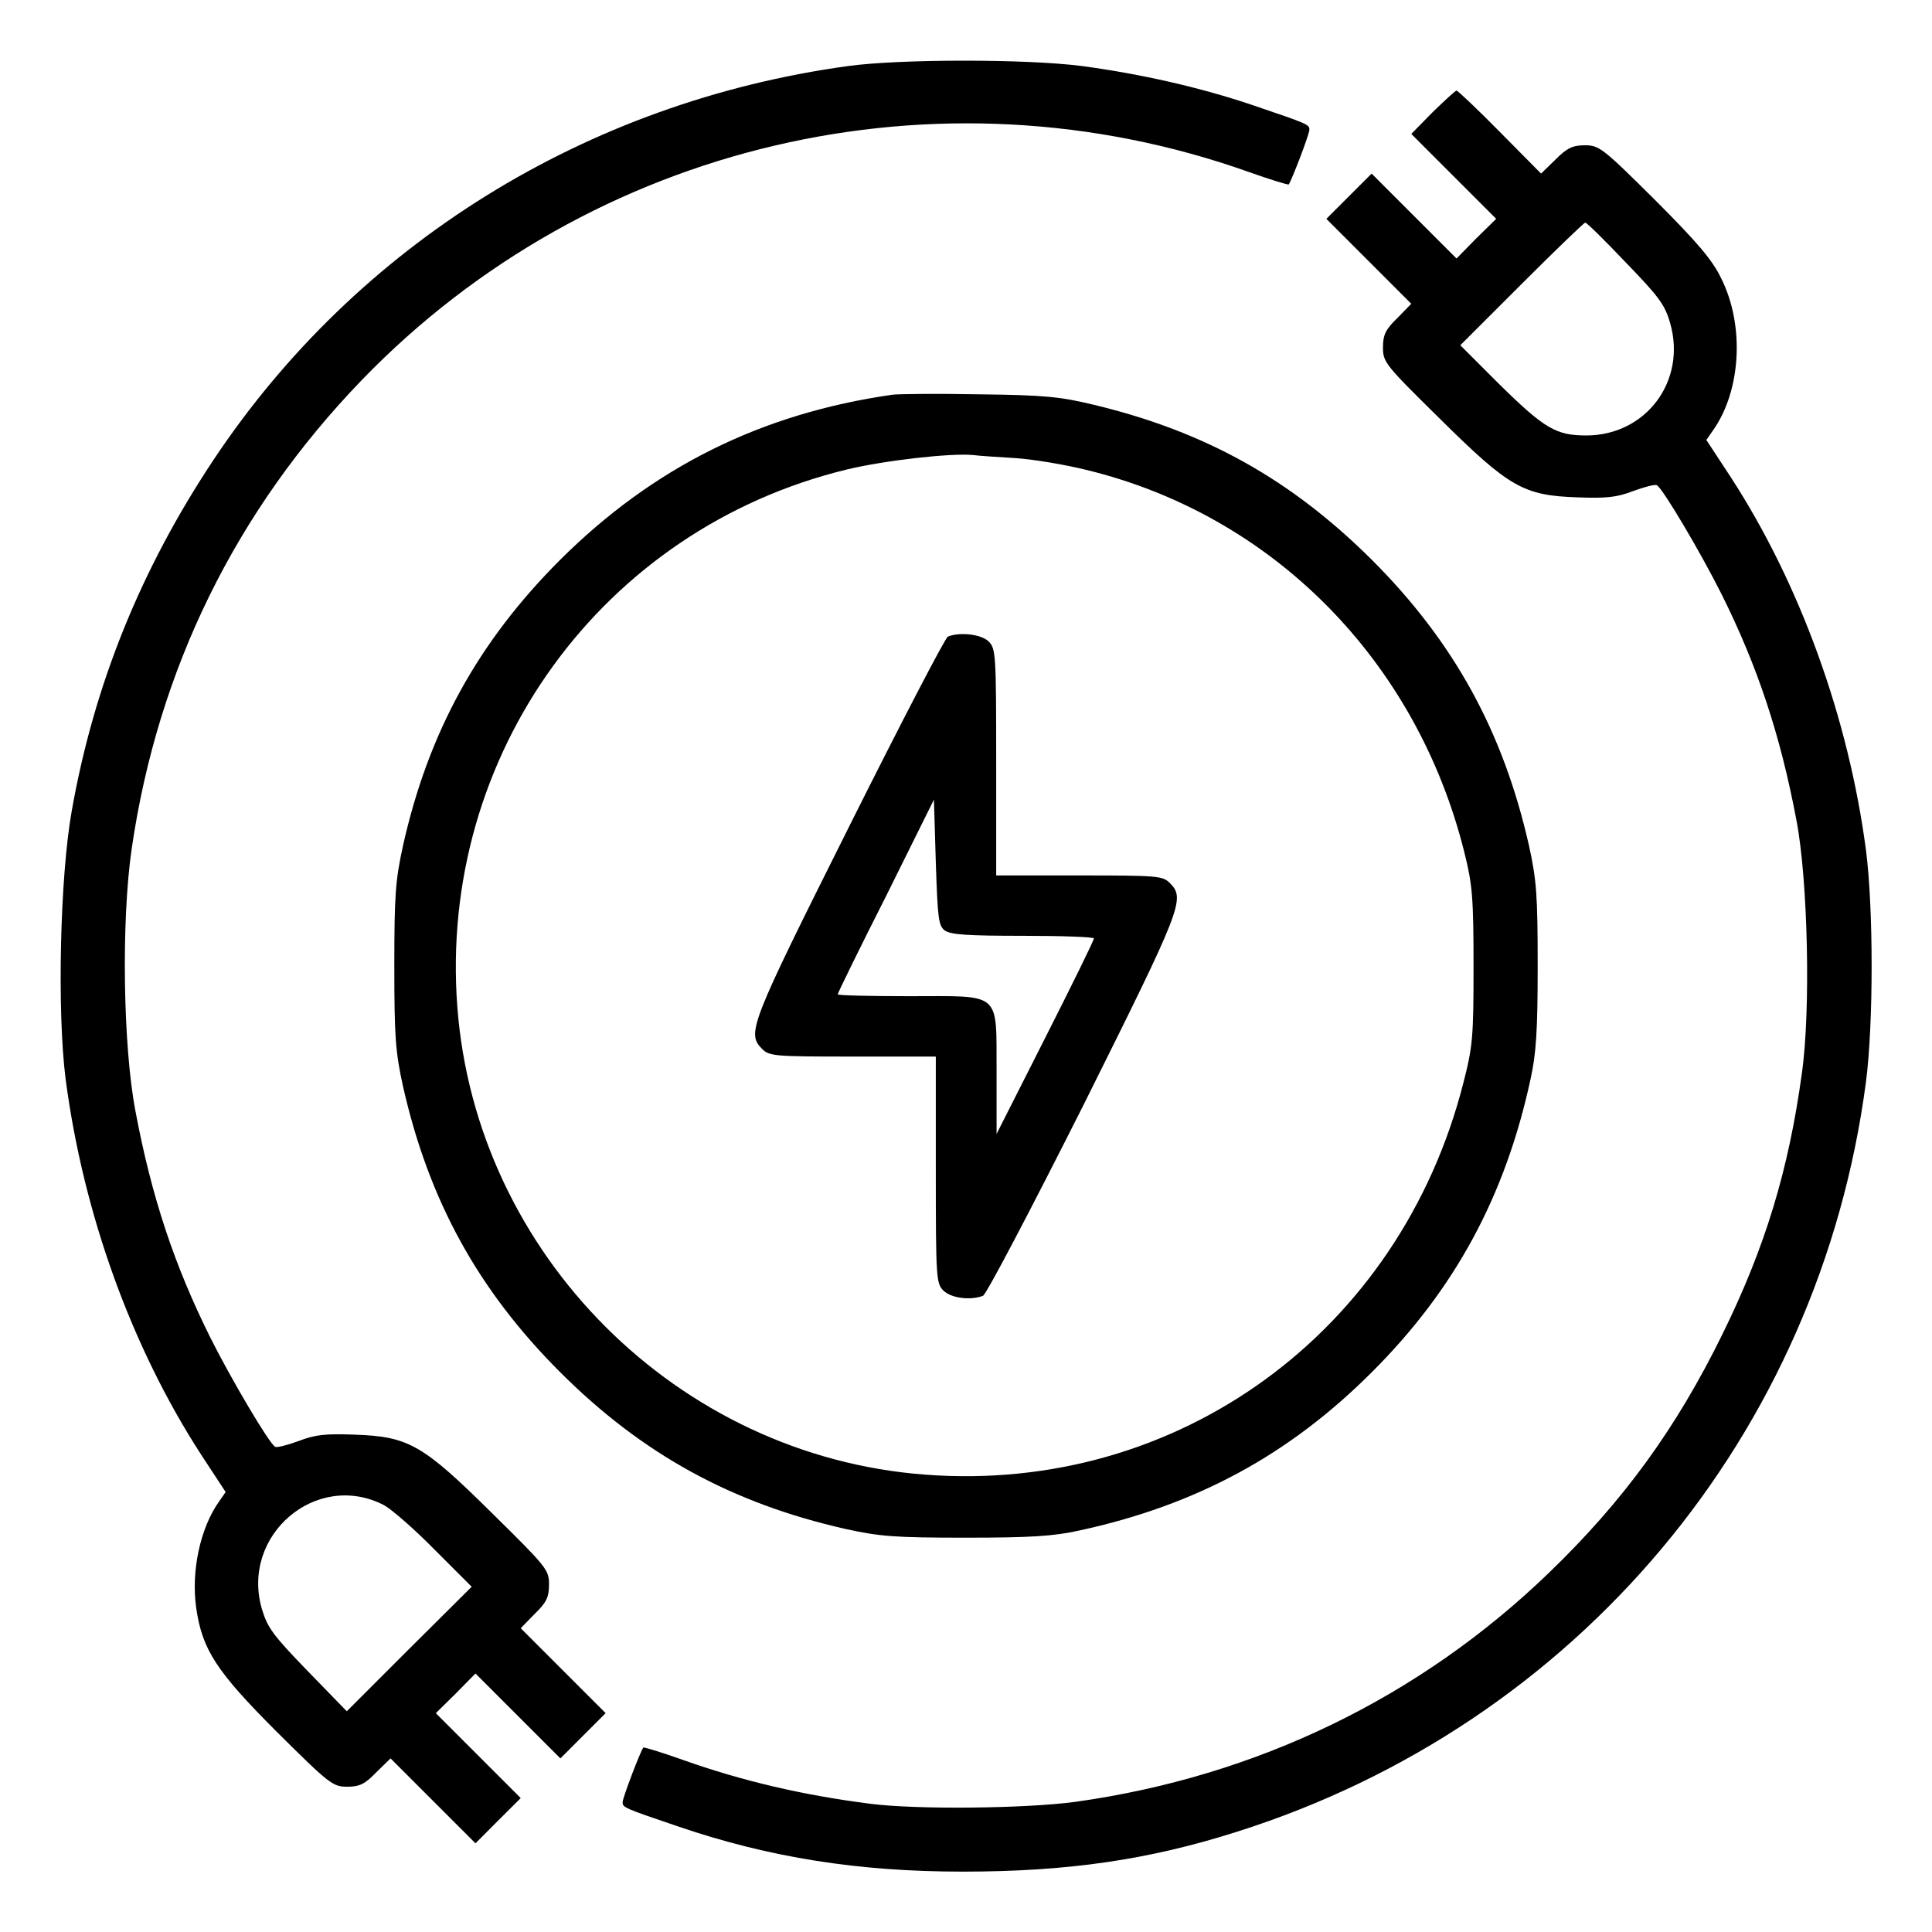
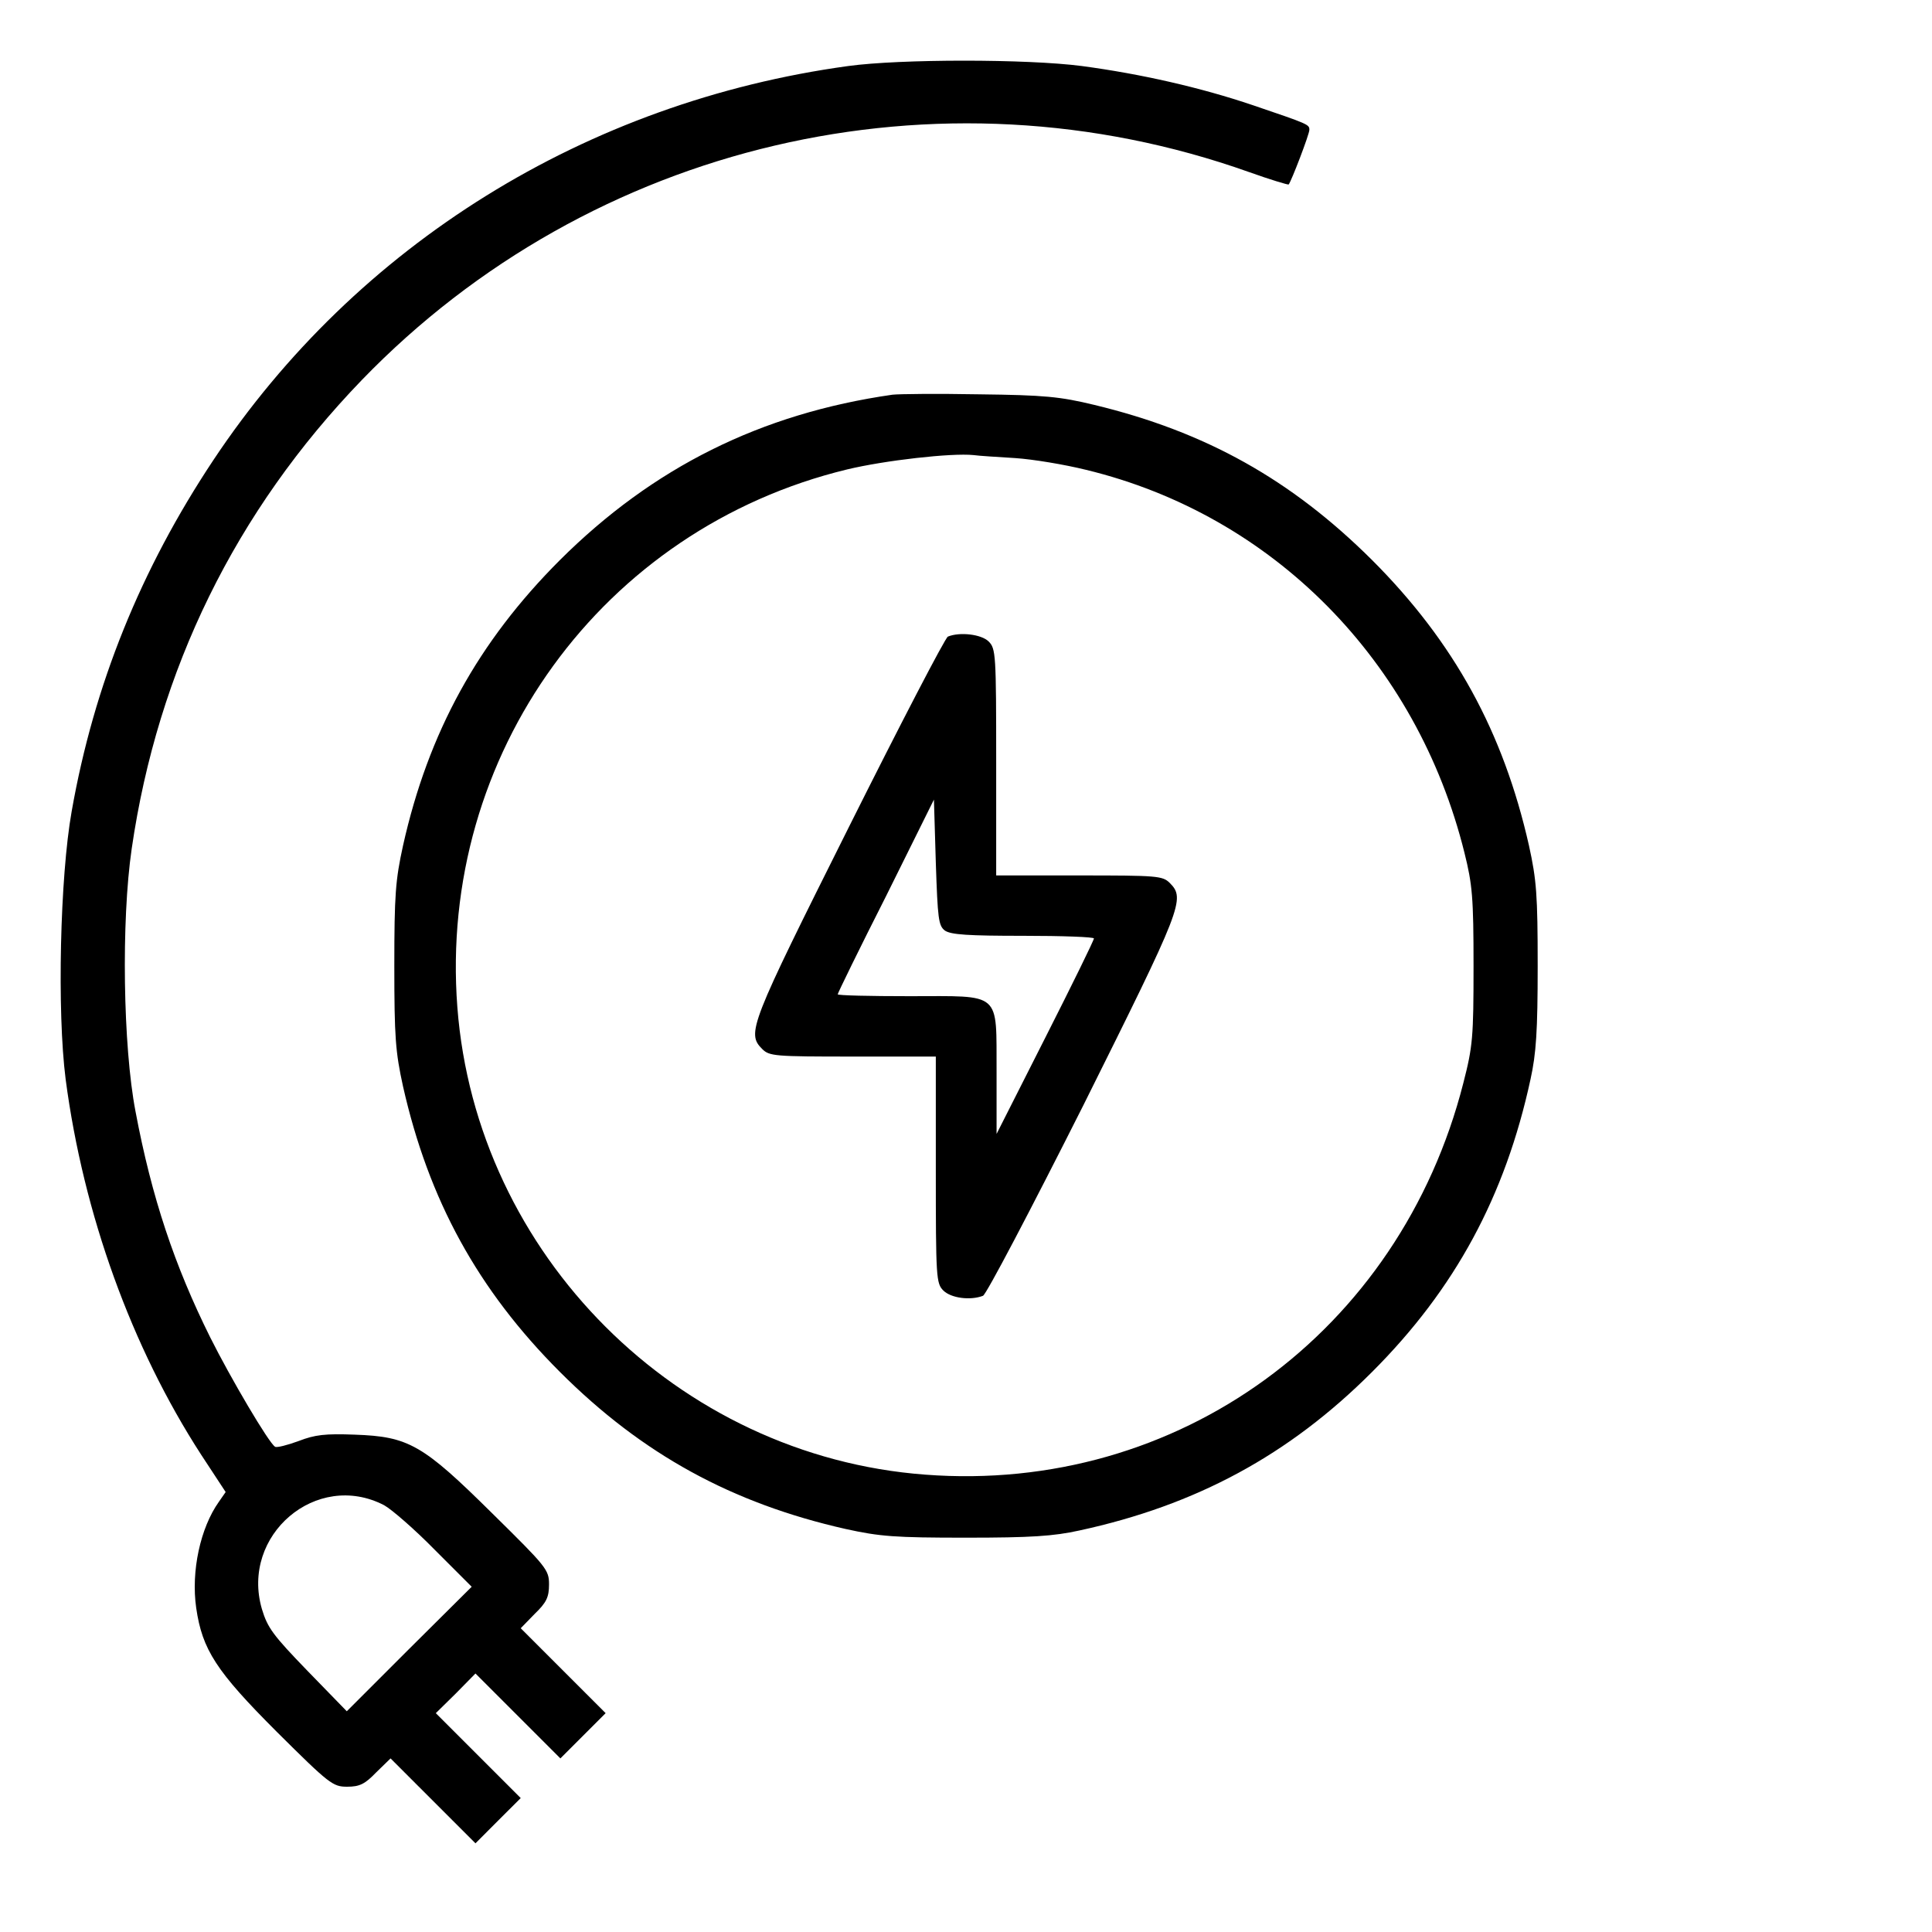
<svg xmlns="http://www.w3.org/2000/svg" width="40" height="40" viewBox="0 0 40 40" fill="none">
  <path d="M17.562 1.367C12.141 2.109 7.383 5.062 4.414 9.531C2.914 11.789 1.945 14.18 1.484 16.797C1.242 18.156 1.18 20.945 1.359 22.344C1.727 25.141 2.727 27.898 4.164 30.117L4.672 30.891L4.531 31.094C4.148 31.633 3.953 32.531 4.062 33.289C4.187 34.156 4.477 34.602 5.734 35.859C6.82 36.938 6.891 36.992 7.187 36.992C7.445 36.992 7.555 36.938 7.789 36.695L8.086 36.406L8.961 37.281L9.844 38.164L10.312 37.695L10.781 37.227L9.906 36.352L9.023 35.469L9.437 35.062L9.844 34.648L10.727 35.531L11.602 36.406L12.07 35.938L12.539 35.469L11.656 34.586L10.781 33.711L11.07 33.414C11.312 33.18 11.367 33.07 11.367 32.805C11.367 32.5 11.32 32.445 10.195 31.336C8.75 29.906 8.461 29.742 7.344 29.703C6.734 29.68 6.523 29.703 6.18 29.836C5.945 29.922 5.727 29.977 5.695 29.953C5.57 29.883 4.773 28.531 4.352 27.688C3.617 26.211 3.141 24.797 2.805 23.008C2.547 21.664 2.508 19.07 2.727 17.57C3.266 13.867 4.875 10.578 7.492 7.867C12.242 2.953 19.422 1.273 25.859 3.562C26.297 3.719 26.664 3.828 26.68 3.82C26.734 3.758 27.109 2.781 27.109 2.688C27.109 2.578 27.094 2.57 25.945 2.18C24.859 1.812 23.625 1.531 22.398 1.367C21.266 1.219 18.641 1.219 17.562 1.367ZM7.953 31.164C8.109 31.25 8.586 31.664 9 32.086L9.766 32.852L8.469 34.141L7.18 35.43L6.367 34.594C5.656 33.859 5.539 33.703 5.422 33.312C4.977 31.781 6.555 30.438 7.953 31.164Z" fill="black" />
-   <path d="M29.664 2.32L29.219 2.773L30.094 3.648L30.977 4.531L30.562 4.938L30.156 5.352L29.273 4.469L28.398 3.594L27.93 4.062L27.461 4.531L28.344 5.414L29.219 6.289L28.93 6.586C28.688 6.82 28.633 6.93 28.633 7.195C28.633 7.5 28.68 7.555 29.805 8.664C31.25 10.094 31.539 10.258 32.656 10.297C33.266 10.32 33.477 10.297 33.82 10.164C34.055 10.078 34.273 10.023 34.305 10.047C34.43 10.117 35.227 11.469 35.648 12.312C36.383 13.789 36.859 15.203 37.195 16.992C37.43 18.219 37.492 20.922 37.305 22.227C37.031 24.227 36.547 25.82 35.664 27.617C34.703 29.578 33.609 31.078 32.07 32.562C29.391 35.148 26.016 36.781 22.266 37.305C21.234 37.445 18.969 37.469 18.008 37.344C16.609 37.164 15.375 36.875 14.141 36.438C13.703 36.281 13.336 36.172 13.32 36.18C13.266 36.242 12.891 37.219 12.891 37.312C12.891 37.422 12.906 37.43 14.055 37.82C15.938 38.461 17.781 38.75 19.93 38.75C22.102 38.75 23.781 38.508 25.617 37.922C32.648 35.695 37.672 29.703 38.633 22.398C38.789 21.195 38.789 18.812 38.633 17.602C38.273 14.867 37.266 12.086 35.836 9.883L35.328 9.109L35.469 8.906C36.047 8.086 36.125 6.734 35.633 5.758C35.453 5.383 35.141 5.016 34.266 4.141C33.18 3.062 33.109 3.008 32.812 3.008C32.562 3.008 32.445 3.062 32.203 3.305L31.906 3.594L31.055 2.734C30.586 2.258 30.18 1.875 30.156 1.875C30.133 1.875 29.914 2.078 29.664 2.32ZM33.656 5.43C34.344 6.141 34.469 6.305 34.578 6.688C34.922 7.883 34.086 9.008 32.852 9.016C32.219 9.016 31.984 8.883 31.031 7.945L30.234 7.148L31.5 5.883C32.203 5.18 32.797 4.609 32.82 4.609C32.852 4.609 33.227 4.977 33.656 5.43Z" fill="black" />
  <path d="M18.477 8.172C15.75 8.562 13.516 9.68 11.594 11.594C9.898 13.289 8.867 15.164 8.344 17.508C8.188 18.219 8.164 18.523 8.164 20C8.164 21.477 8.188 21.781 8.344 22.492C8.875 24.844 9.891 26.703 11.594 28.406C13.297 30.109 15.156 31.125 17.508 31.656C18.219 31.812 18.523 31.836 20 31.836C21.344 31.836 21.812 31.805 22.344 31.688C24.766 31.164 26.688 30.125 28.406 28.406C30.125 26.688 31.164 24.766 31.688 22.344C31.805 21.812 31.836 21.344 31.836 20C31.836 18.523 31.812 18.219 31.656 17.508C31.125 15.156 30.109 13.297 28.406 11.594C26.734 9.93 24.961 8.938 22.656 8.383C21.945 8.211 21.625 8.18 20.273 8.164C19.414 8.148 18.609 8.156 18.477 8.172ZM21.016 9.484C21.383 9.508 22.039 9.617 22.484 9.727C26.359 10.664 29.336 13.688 30.32 17.656C30.484 18.312 30.508 18.586 30.508 20C30.508 21.477 30.492 21.664 30.297 22.422C28.984 27.578 24.391 30.93 19.156 30.531C14.031 30.148 9.859 25.977 9.469 20.852C9.07 15.625 12.469 10.945 17.539 9.719C18.32 9.531 19.703 9.375 20.156 9.422C20.266 9.438 20.648 9.461 21.016 9.484Z" fill="black" />
  <path d="M19.625 13.18C19.57 13.203 18.648 14.977 17.578 17.117C15.523 21.227 15.453 21.391 15.781 21.719C15.93 21.867 16.039 21.875 17.656 21.875H19.375V24.219C19.375 26.461 19.383 26.57 19.531 26.719C19.688 26.875 20.086 26.93 20.352 26.828C20.422 26.797 21.336 25.055 22.43 22.883C24.477 18.774 24.547 18.61 24.219 18.281C24.07 18.133 23.961 18.125 22.344 18.125H20.625V15.781C20.625 13.539 20.617 13.43 20.469 13.281C20.32 13.133 19.875 13.078 19.625 13.18ZM19.562 19.266C19.688 19.352 20.039 19.375 21.188 19.375C21.992 19.375 22.656 19.399 22.648 19.43C22.648 19.469 22.195 20.391 21.641 21.485L20.633 23.477V22.203C20.625 20.508 20.758 20.625 18.828 20.625C18.016 20.625 17.344 20.61 17.344 20.586C17.344 20.563 17.789 19.649 18.344 18.555L19.336 16.555L19.375 17.86C19.414 19.024 19.43 19.164 19.562 19.266Z" fill="black" />
</svg>